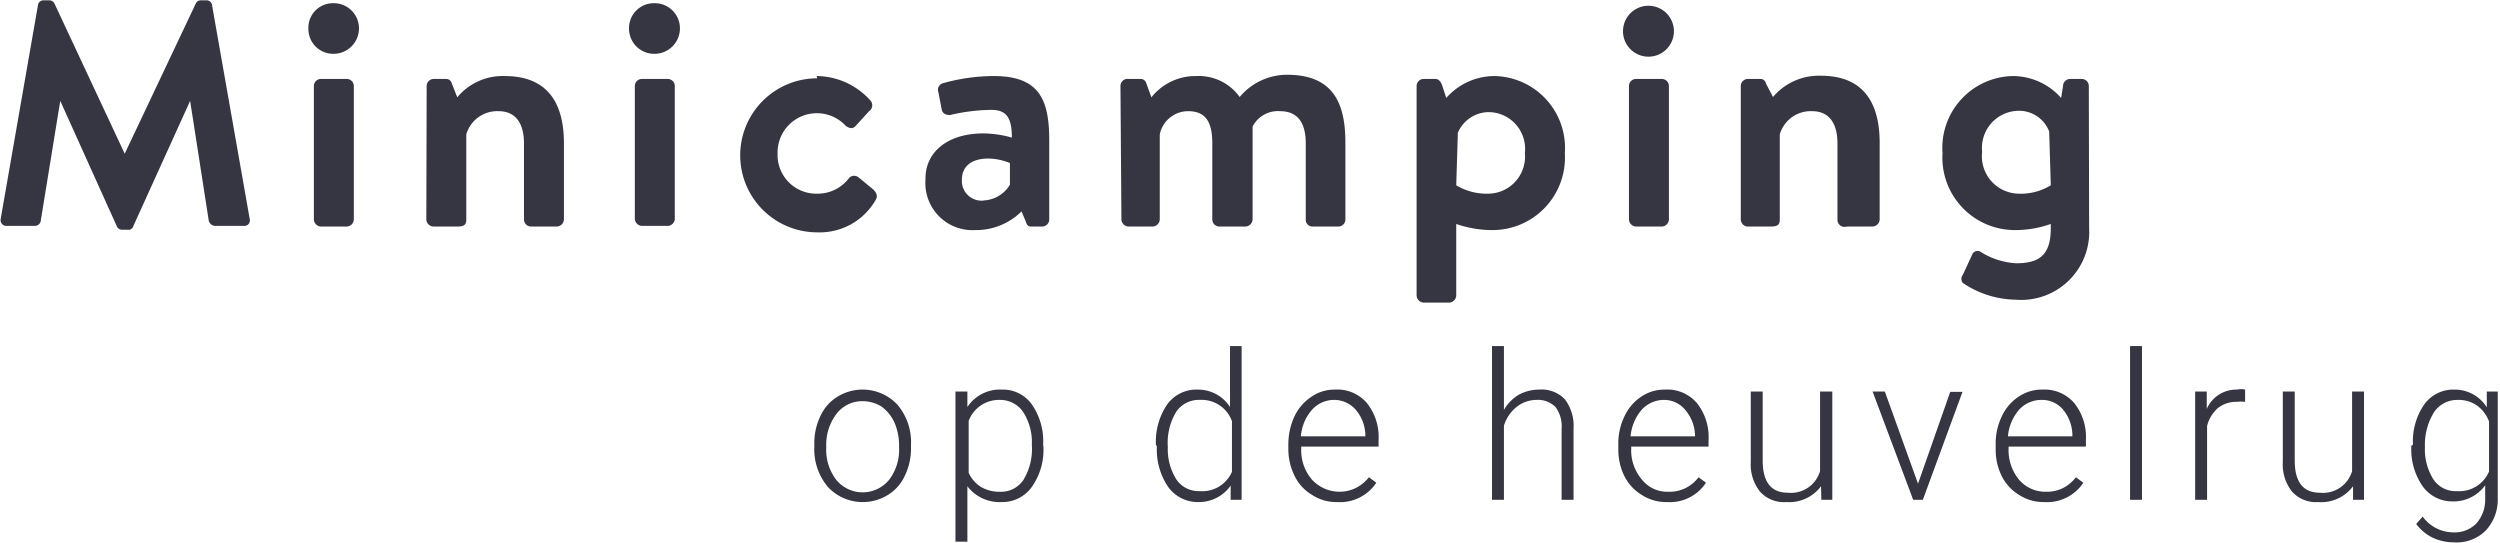
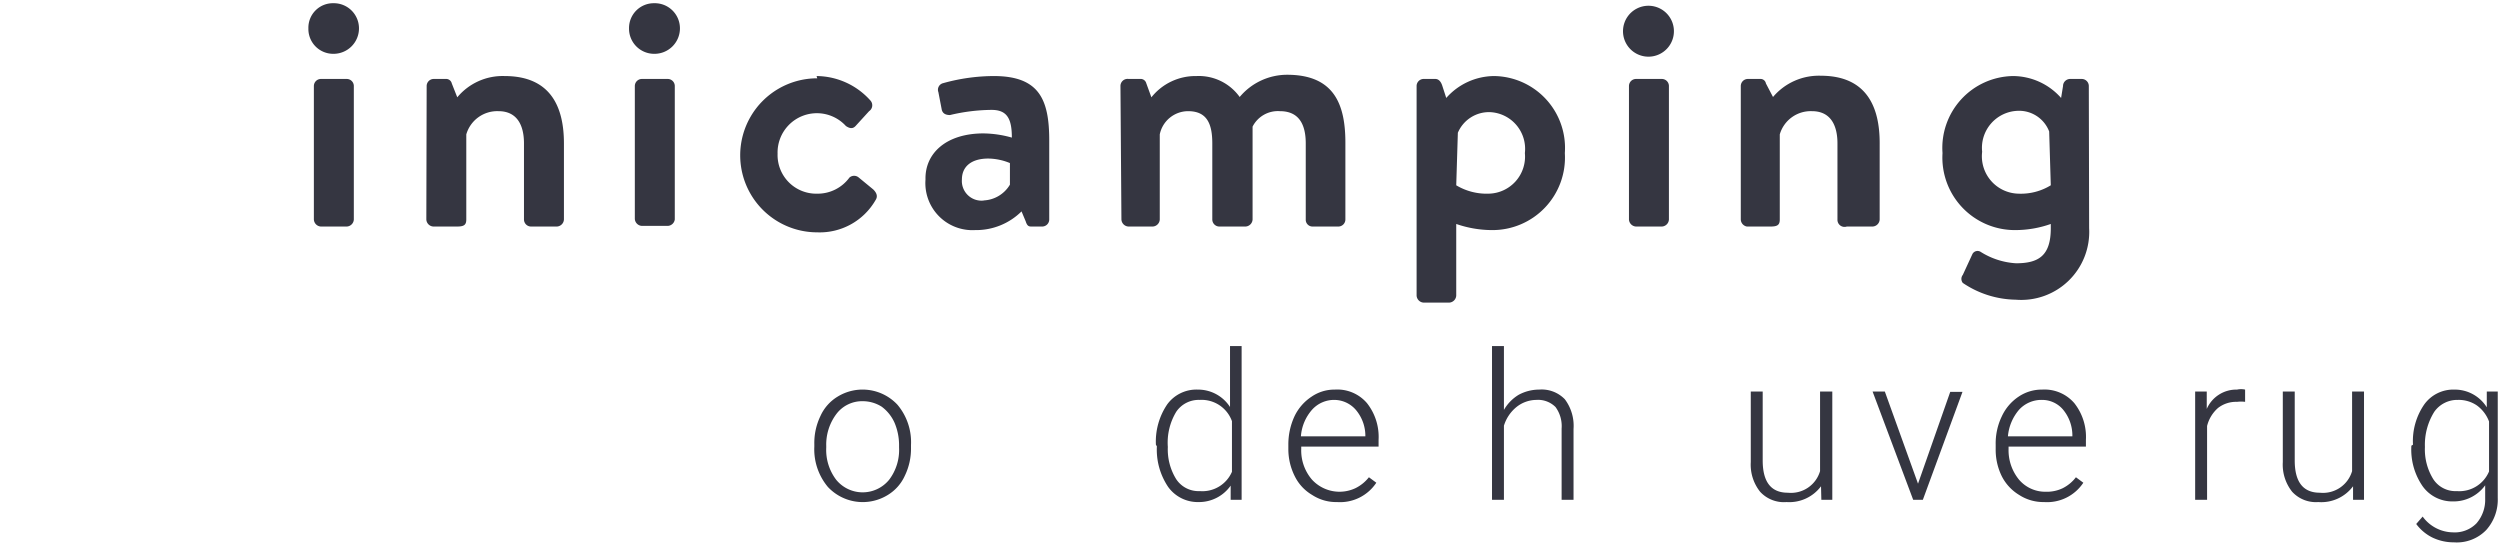
<svg xmlns="http://www.w3.org/2000/svg" id="Minicamping_op_de_heuvelrug" data-name="Minicamping   op de heuvelrug" viewBox="0 0 77.58 16.85">
  <defs>
    <style>
      .cls-1 {
        fill: #353641;
      }
    </style>
  </defs>
  <title>Minicamping-op-de-heuvelrug</title>
  <g>
-     <path class="cls-1" d="M1.16.14A.17.17,0,0,1,1.34,0H1.5a.18.18,0,0,1,.17.1L3.85,4.76h0L6.06.09A.17.17,0,0,1,6.22,0h.16a.17.17,0,0,1,.18.15L7.73,6.79A.17.17,0,0,1,7.55,7h-.9a.22.22,0,0,1-.19-.15L5.88,3.12h0L4.12,7A.17.17,0,0,1,4,7.12H3.77A.18.18,0,0,1,3.6,7L1.85,3.12h0L1.24,6.87A.19.19,0,0,1,1.07,7H.17A.18.18,0,0,1,0,6.79Z" transform="translate(0.02 0.01)" />
    <path class="cls-1" d="M9.55.87a.76.76,0,0,1,.78-.78.78.78,0,0,1,.79.78.79.79,0,0,1-.79.79A.77.77,0,0,1,9.55.87Zm.17,1.79a.22.22,0,0,1,.22-.22h.8a.22.22,0,0,1,.22.22V6.8a.23.23,0,0,1-.22.22h-.8a.23.23,0,0,1-.22-.22Z" transform="translate(0.02 0.01)" />
    <path class="cls-1" d="M13.22,2.66a.22.22,0,0,1,.22-.22h.37a.18.18,0,0,1,.19.14l.17.43a1.83,1.83,0,0,1,1.47-.66c1.46,0,1.84,1,1.84,2.09V6.8a.23.23,0,0,1-.22.22h-.8a.22.22,0,0,1-.22-.22V4.44c0-.6-.24-1-.79-1a1,1,0,0,0-1,.72V6.8c0,.17-.07.22-.29.22h-.73a.23.23,0,0,1-.22-.22Z" transform="translate(0.02 0.01)" />
    <path class="cls-1" d="M19.5.87a.77.77,0,0,1,.78-.78.78.78,0,0,1,.8.78.79.79,0,0,1-.8.79A.78.78,0,0,1,19.5.87Zm.18,1.79a.22.22,0,0,1,.22-.22h.8a.22.22,0,0,1,.22.22V6.8A.23.23,0,0,1,20.7,7h-.8a.23.23,0,0,1-.22-.22Z" transform="translate(0.02 0.01)" />
    <path class="cls-1" d="M25.32,2.35A2.26,2.26,0,0,1,27,3.12a.22.22,0,0,1-.05.32l-.42.46c-.1.11-.21.06-.3,0a1.22,1.22,0,0,0-2.12.86A1.2,1.2,0,0,0,25.34,6a1.22,1.22,0,0,0,1-.5.22.22,0,0,1,.29,0l.45.37c.1.1.15.21.07.33a2,2,0,0,1-1.81,1,2.39,2.39,0,1,1,0-4.78Z" transform="translate(0.02 0.01)" />
    <path class="cls-1" d="M30.5,4.13a3.36,3.36,0,0,1,.88.13c0-.59-.15-.86-.63-.86a5.74,5.74,0,0,0-1.29.16c-.15,0-.24-.06-.26-.19l-.1-.52a.21.21,0,0,1,.15-.28,5.89,5.89,0,0,1,1.57-.22c1.42,0,1.72.74,1.72,2V6.8a.22.22,0,0,1-.22.22H32c-.08,0-.14,0-.19-.16l-.13-.31a2,2,0,0,1-1.44.58,1.46,1.46,0,0,1-1.54-1.57C28.68,4.75,29.34,4.13,30.5,4.13Zm0,2.08a1,1,0,0,0,.82-.49V5.05a1.82,1.82,0,0,0-.67-.14c-.53,0-.82.25-.82.65A.61.61,0,0,0,30.53,6.21Z" transform="translate(0.02 0.01)" />
    <path class="cls-1" d="M34.75,2.66A.22.22,0,0,1,35,2.44h.36a.18.18,0,0,1,.19.13l.16.44a1.75,1.75,0,0,1,1.4-.66A1.56,1.56,0,0,1,38.45,3a1.92,1.92,0,0,1,1.47-.69c1.47,0,1.81.93,1.81,2.11V6.8a.22.22,0,0,1-.22.22h-.8a.21.21,0,0,1-.21-.22V4.44c0-.6-.22-1-.8-1a.88.88,0,0,0-.85.48s0,.23,0,.44V6.8a.23.23,0,0,1-.22.22h-.81a.22.22,0,0,1-.22-.22V4.44c0-.6-.16-1-.75-1a.9.9,0,0,0-.88.72V6.8a.23.23,0,0,1-.22.22H35a.23.23,0,0,1-.22-.22Z" transform="translate(0.02 0.01)" />
    <path class="cls-1" d="M46.27,7.13a3.42,3.42,0,0,1-1.1-.19V9.16a.23.23,0,0,1-.21.22h-.81a.23.23,0,0,1-.21-.22V2.66a.22.22,0,0,1,.21-.22h.37c.11,0,.18.09.22.22l.12.37a2,2,0,0,1,1.49-.68,2.23,2.23,0,0,1,2.19,2.39A2.25,2.25,0,0,1,46.27,7.13Zm-1.1-1.39a1.83,1.83,0,0,0,1,.26,1.15,1.15,0,0,0,1.13-1.26,1.14,1.14,0,0,0-1.08-1.27,1.05,1.05,0,0,0-1,.64Z" transform="translate(0.02 0.01)" />
    <path class="cls-1" d="M50.35.87a.79.79,0,0,1,1.57,0,.79.79,0,1,1-1.57,0Zm.18,1.79a.22.22,0,0,1,.22-.22h.8a.22.22,0,0,1,.22.22V6.8a.23.23,0,0,1-.22.22h-.8a.23.23,0,0,1-.22-.22Z" transform="translate(0.02 0.01)" />
    <path class="cls-1" d="M54,2.66a.22.22,0,0,1,.22-.22h.38a.17.17,0,0,1,.18.14L55,3a1.86,1.86,0,0,1,1.48-.66c1.45,0,1.83,1,1.83,2.09V6.8a.23.23,0,0,1-.22.22h-.8A.22.22,0,0,1,57,6.8V4.44c0-.6-.24-1-.79-1a1,1,0,0,0-1,.72V6.8c0,.17-.07.22-.29.22h-.73A.23.23,0,0,1,54,6.8Z" transform="translate(0.02 0.01)" />
    <path class="cls-1" d="M64.81,7.07a2.11,2.11,0,0,1-2.28,2.22,3,3,0,0,1-1.64-.52.2.2,0,0,1,0-.25l.3-.65a.18.18,0,0,1,.26-.06,2.31,2.31,0,0,0,1.09.35c.71,0,1.08-.24,1.08-1.09V6.94a3.31,3.31,0,0,1-1.1.19,2.25,2.25,0,0,1-2.26-2.39,2.23,2.23,0,0,1,2.18-2.39,2,2,0,0,1,1.5.68L64,2.66c0-.13.11-.22.22-.22h.36a.22.22,0,0,1,.22.22Zm-1.24-3a1,1,0,0,0-1-.64,1.15,1.15,0,0,0-1.08,1.27A1.16,1.16,0,0,0,62.62,6a1.77,1.77,0,0,0,1-.26Z" transform="translate(0.02 0.01)" />
    <path class="cls-1" d="M25.25,13.77a1.92,1.92,0,0,1,.19-.87,1.35,1.35,0,0,1,.53-.6,1.48,1.48,0,0,1,1.86.25,1.8,1.8,0,0,1,.42,1.25v.08a1.92,1.92,0,0,1-.19.87,1.35,1.35,0,0,1-.53.6,1.48,1.48,0,0,1-1.86-.25,1.82,1.82,0,0,1-.42-1.25Zm.37.11a1.53,1.53,0,0,0,.31,1,1.06,1.06,0,0,0,1.64,0,1.53,1.53,0,0,0,.31-1v-.07a1.78,1.78,0,0,0-.14-.7,1.25,1.25,0,0,0-.4-.5,1.1,1.1,0,0,0-.59-.17,1,1,0,0,0-.81.39,1.58,1.58,0,0,0-.32,1Z" transform="translate(0.02 0.01)" />
-     <path class="cls-1" d="M32.36,13.86A2,2,0,0,1,32,15.1a1.12,1.12,0,0,1-.93.47A1.26,1.26,0,0,1,30,15.08V16.8h-.37V12.14H30l0,.48a1.21,1.21,0,0,1,1.06-.54,1.1,1.1,0,0,1,.94.46,2,2,0,0,1,.35,1.26ZM32,13.79a1.73,1.73,0,0,0-.26-1A.86.86,0,0,0,31,12.4a1,1,0,0,0-.58.17,1,1,0,0,0-.38.48v1.61a1,1,0,0,0,.38.44,1.13,1.13,0,0,0,.59.15.83.83,0,0,0,.73-.37A1.85,1.85,0,0,0,32,13.79Z" transform="translate(0.02 0.01)" />
    <path class="cls-1" d="M35.85,13.79a2.06,2.06,0,0,1,.35-1.25,1.12,1.12,0,0,1,.95-.46,1.18,1.18,0,0,1,1,.54V10.73h.36V15.5h-.34l0-.44a1.2,1.2,0,0,1-1,.51,1.13,1.13,0,0,1-.94-.47,2.07,2.07,0,0,1-.35-1.26Zm.37.07a1.75,1.75,0,0,0,.26,1,.83.83,0,0,0,.73.37,1,1,0,0,0,1-.6V13.06a1,1,0,0,0-1-.66.84.84,0,0,0-.73.37A1.85,1.85,0,0,0,36.22,13.86Z" transform="translate(0.02 0.01)" />
    <path class="cls-1" d="M41.47,15.57a1.36,1.36,0,0,1-.77-.22,1.38,1.38,0,0,1-.54-.58,1.87,1.87,0,0,1-.2-.85v-.13a2.07,2.07,0,0,1,.19-.88,1.5,1.5,0,0,1,.53-.61,1.25,1.25,0,0,1,.72-.22,1.21,1.21,0,0,1,1,.42,1.69,1.69,0,0,1,.36,1.14v.21h-2.4v.07a1.39,1.39,0,0,0,.33.95,1.16,1.16,0,0,0,1.35.27,1.21,1.21,0,0,0,.42-.34l.23.17A1.35,1.35,0,0,1,41.47,15.57ZM41.4,12.4a.92.92,0,0,0-.7.3,1.4,1.4,0,0,0-.35.83h2v0a1.25,1.25,0,0,0-.27-.79A.89.89,0,0,0,41.4,12.4Z" transform="translate(0.02 0.01)" />
    <path class="cls-1" d="M46.65,12.71a1.3,1.3,0,0,1,.46-.47,1.34,1.34,0,0,1,.63-.16,1,1,0,0,1,.8.3,1.37,1.37,0,0,1,.27.92v2.2h-.37V13.29a1,1,0,0,0-.19-.67.77.77,0,0,0-.6-.22,1,1,0,0,0-.61.22,1.2,1.2,0,0,0-.39.58v2.3h-.37V10.73h.37Z" transform="translate(0.02 0.01)" />
-     <path class="cls-1" d="M51.71,15.57a1.39,1.39,0,0,1-.78-.22,1.44,1.44,0,0,1-.54-.58,1.86,1.86,0,0,1-.19-.85v-.13a1.93,1.93,0,0,1,.19-.88,1.48,1.48,0,0,1,.52-.61,1.28,1.28,0,0,1,.73-.22,1.21,1.21,0,0,1,1,.42A1.69,1.69,0,0,1,53,13.64v.21h-2.4v.07a1.39,1.39,0,0,0,.33.95,1,1,0,0,0,.82.38,1.14,1.14,0,0,0,.53-.11,1.18,1.18,0,0,0,.41-.34l.23.17A1.34,1.34,0,0,1,51.71,15.57Zm-.07-3.17a.94.94,0,0,0-.71.3,1.46,1.46,0,0,0-.35.83h2v0a1.26,1.26,0,0,0-.28-.79A.85.85,0,0,0,51.64,12.4Z" transform="translate(0.02 0.01)" />
    <path class="cls-1" d="M56.49,15.08a1.23,1.23,0,0,1-1.07.49,1,1,0,0,1-.82-.32,1.35,1.35,0,0,1-.29-.92V12.14h.37v2.14q0,1,.78,1a.94.94,0,0,0,1-.67V12.14h.38V15.5H56.5Z" transform="translate(0.02 0.01)" />
    <path class="cls-1" d="M59.5,15l1-2.85h.38L59.65,15.5h-.3l-1.26-3.36h.38Z" transform="translate(0.02 0.01)" />
    <path class="cls-1" d="M63.41,15.57a1.38,1.38,0,0,1-.77-.22,1.44,1.44,0,0,1-.54-.58,1.86,1.86,0,0,1-.19-.85v-.13a1.93,1.93,0,0,1,.19-.88,1.48,1.48,0,0,1,.52-.61,1.28,1.28,0,0,1,.73-.22,1.22,1.22,0,0,1,1,.42,1.69,1.69,0,0,1,.36,1.14v.21h-2.4v.07a1.44,1.44,0,0,0,.32.95,1.07,1.07,0,0,0,.83.38,1.14,1.14,0,0,0,.53-.11,1.18,1.18,0,0,0,.41-.34l.23.17A1.35,1.35,0,0,1,63.41,15.57Zm-.06-3.17a.94.94,0,0,0-.71.3,1.46,1.46,0,0,0-.35.83h2v0A1.26,1.26,0,0,0,64,12.7.85.85,0,0,0,63.35,12.4Z" transform="translate(0.02 0.01)" />
-     <path class="cls-1" d="M66.45,15.5h-.37V10.73h.37Z" transform="translate(0.02 0.01)" />
    <path class="cls-1" d="M69.65,12.46a1,1,0,0,0-.25,0,.91.91,0,0,0-.59.19,1.09,1.09,0,0,0-.34.56V15.5H68.1V12.14h.36v.54a1,1,0,0,1,.94-.6.57.57,0,0,1,.25,0Z" transform="translate(0.02 0.01)" />
    <path class="cls-1" d="M73,15.08a1.23,1.23,0,0,1-1.08.49,1,1,0,0,1-.81-.32,1.35,1.35,0,0,1-.29-.92V12.14h.37v2.14q0,1,.78,1a.94.94,0,0,0,1-.67V12.14h.37V15.5H73Z" transform="translate(0.02 0.01)" />
    <path class="cls-1" d="M74.86,13.79a2,2,0,0,1,.35-1.25,1.11,1.11,0,0,1,.94-.46,1.17,1.17,0,0,1,1,.55l0-.49h.34v3.3a1.41,1.41,0,0,1-.36,1,1.27,1.27,0,0,1-1,.38,1.53,1.53,0,0,1-.67-.15,1.39,1.39,0,0,1-.5-.42l.2-.23a1.18,1.18,0,0,0,.94.49.94.94,0,0,0,.73-.28,1.11,1.11,0,0,0,.27-.76v-.42a1.21,1.21,0,0,1-1,.5,1.13,1.13,0,0,1-.94-.47,2,2,0,0,1-.35-1.26Zm.37.07a1.75,1.75,0,0,0,.26,1,.82.82,0,0,0,.73.37,1,1,0,0,0,1-.61V13.07a1.08,1.08,0,0,0-.38-.5,1,1,0,0,0-.59-.17.87.87,0,0,0-.73.37A1.93,1.93,0,0,0,75.23,13.86Z" transform="translate(0.02 0.01)" />
  </g>
</svg>